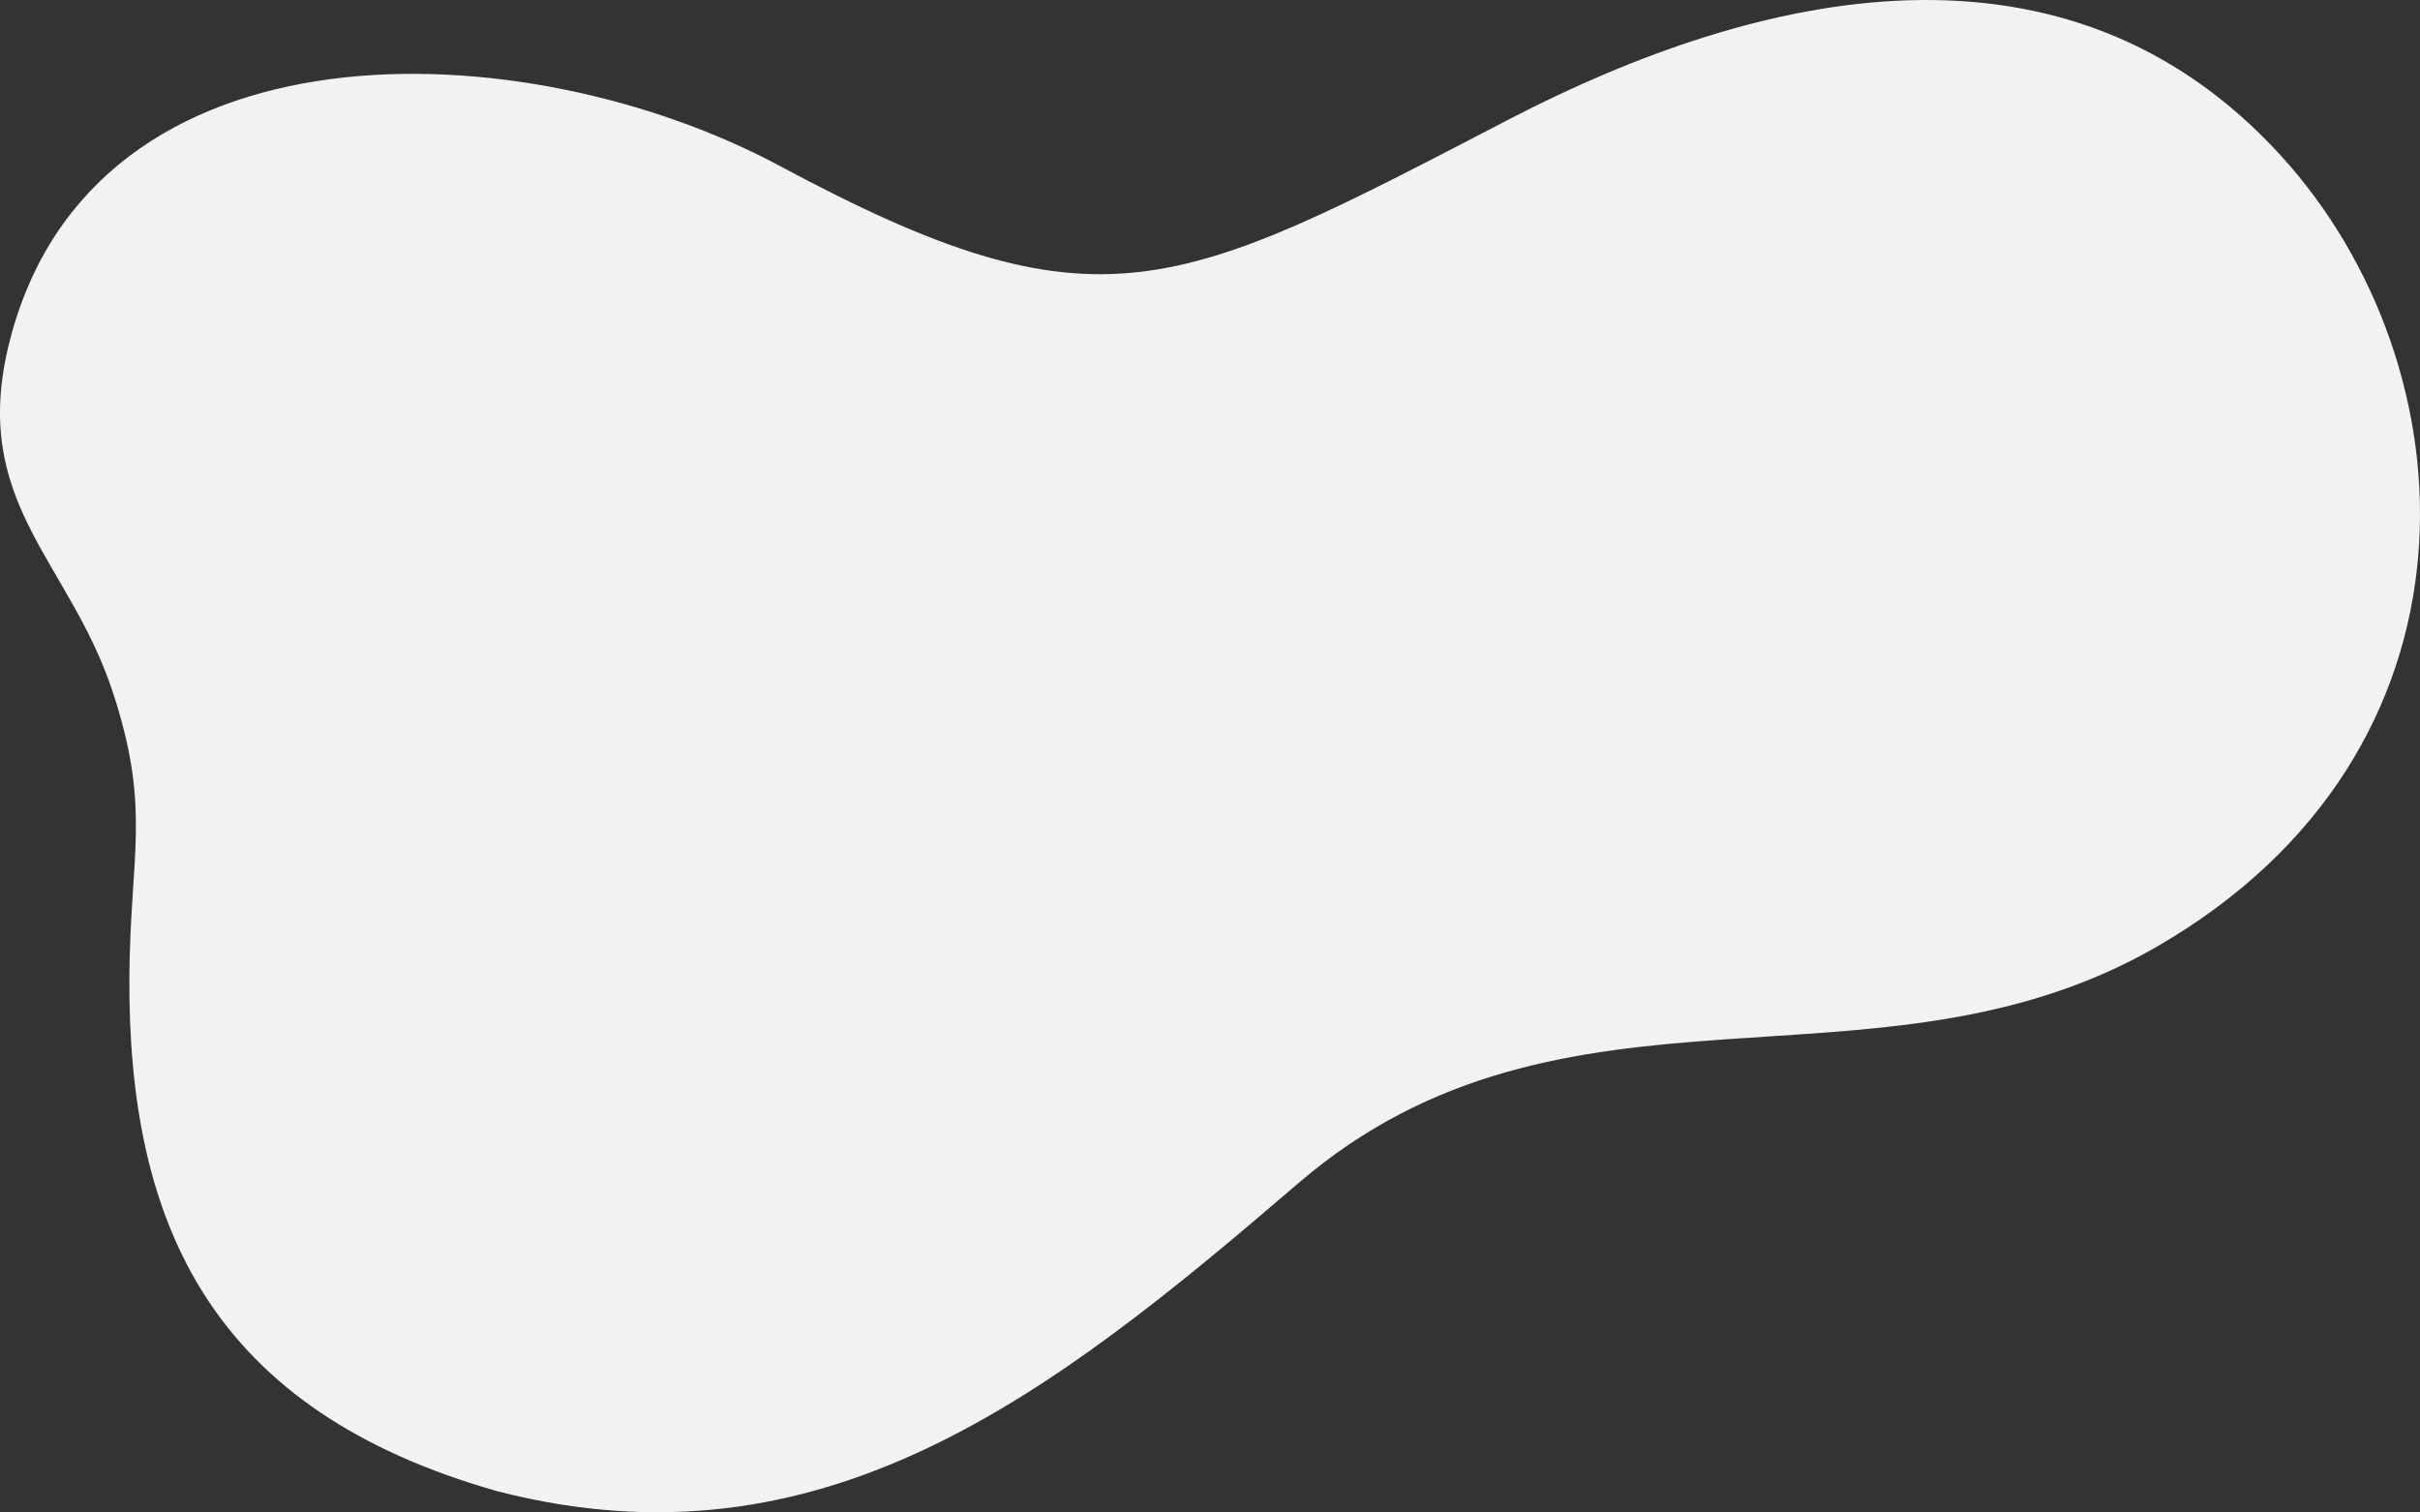
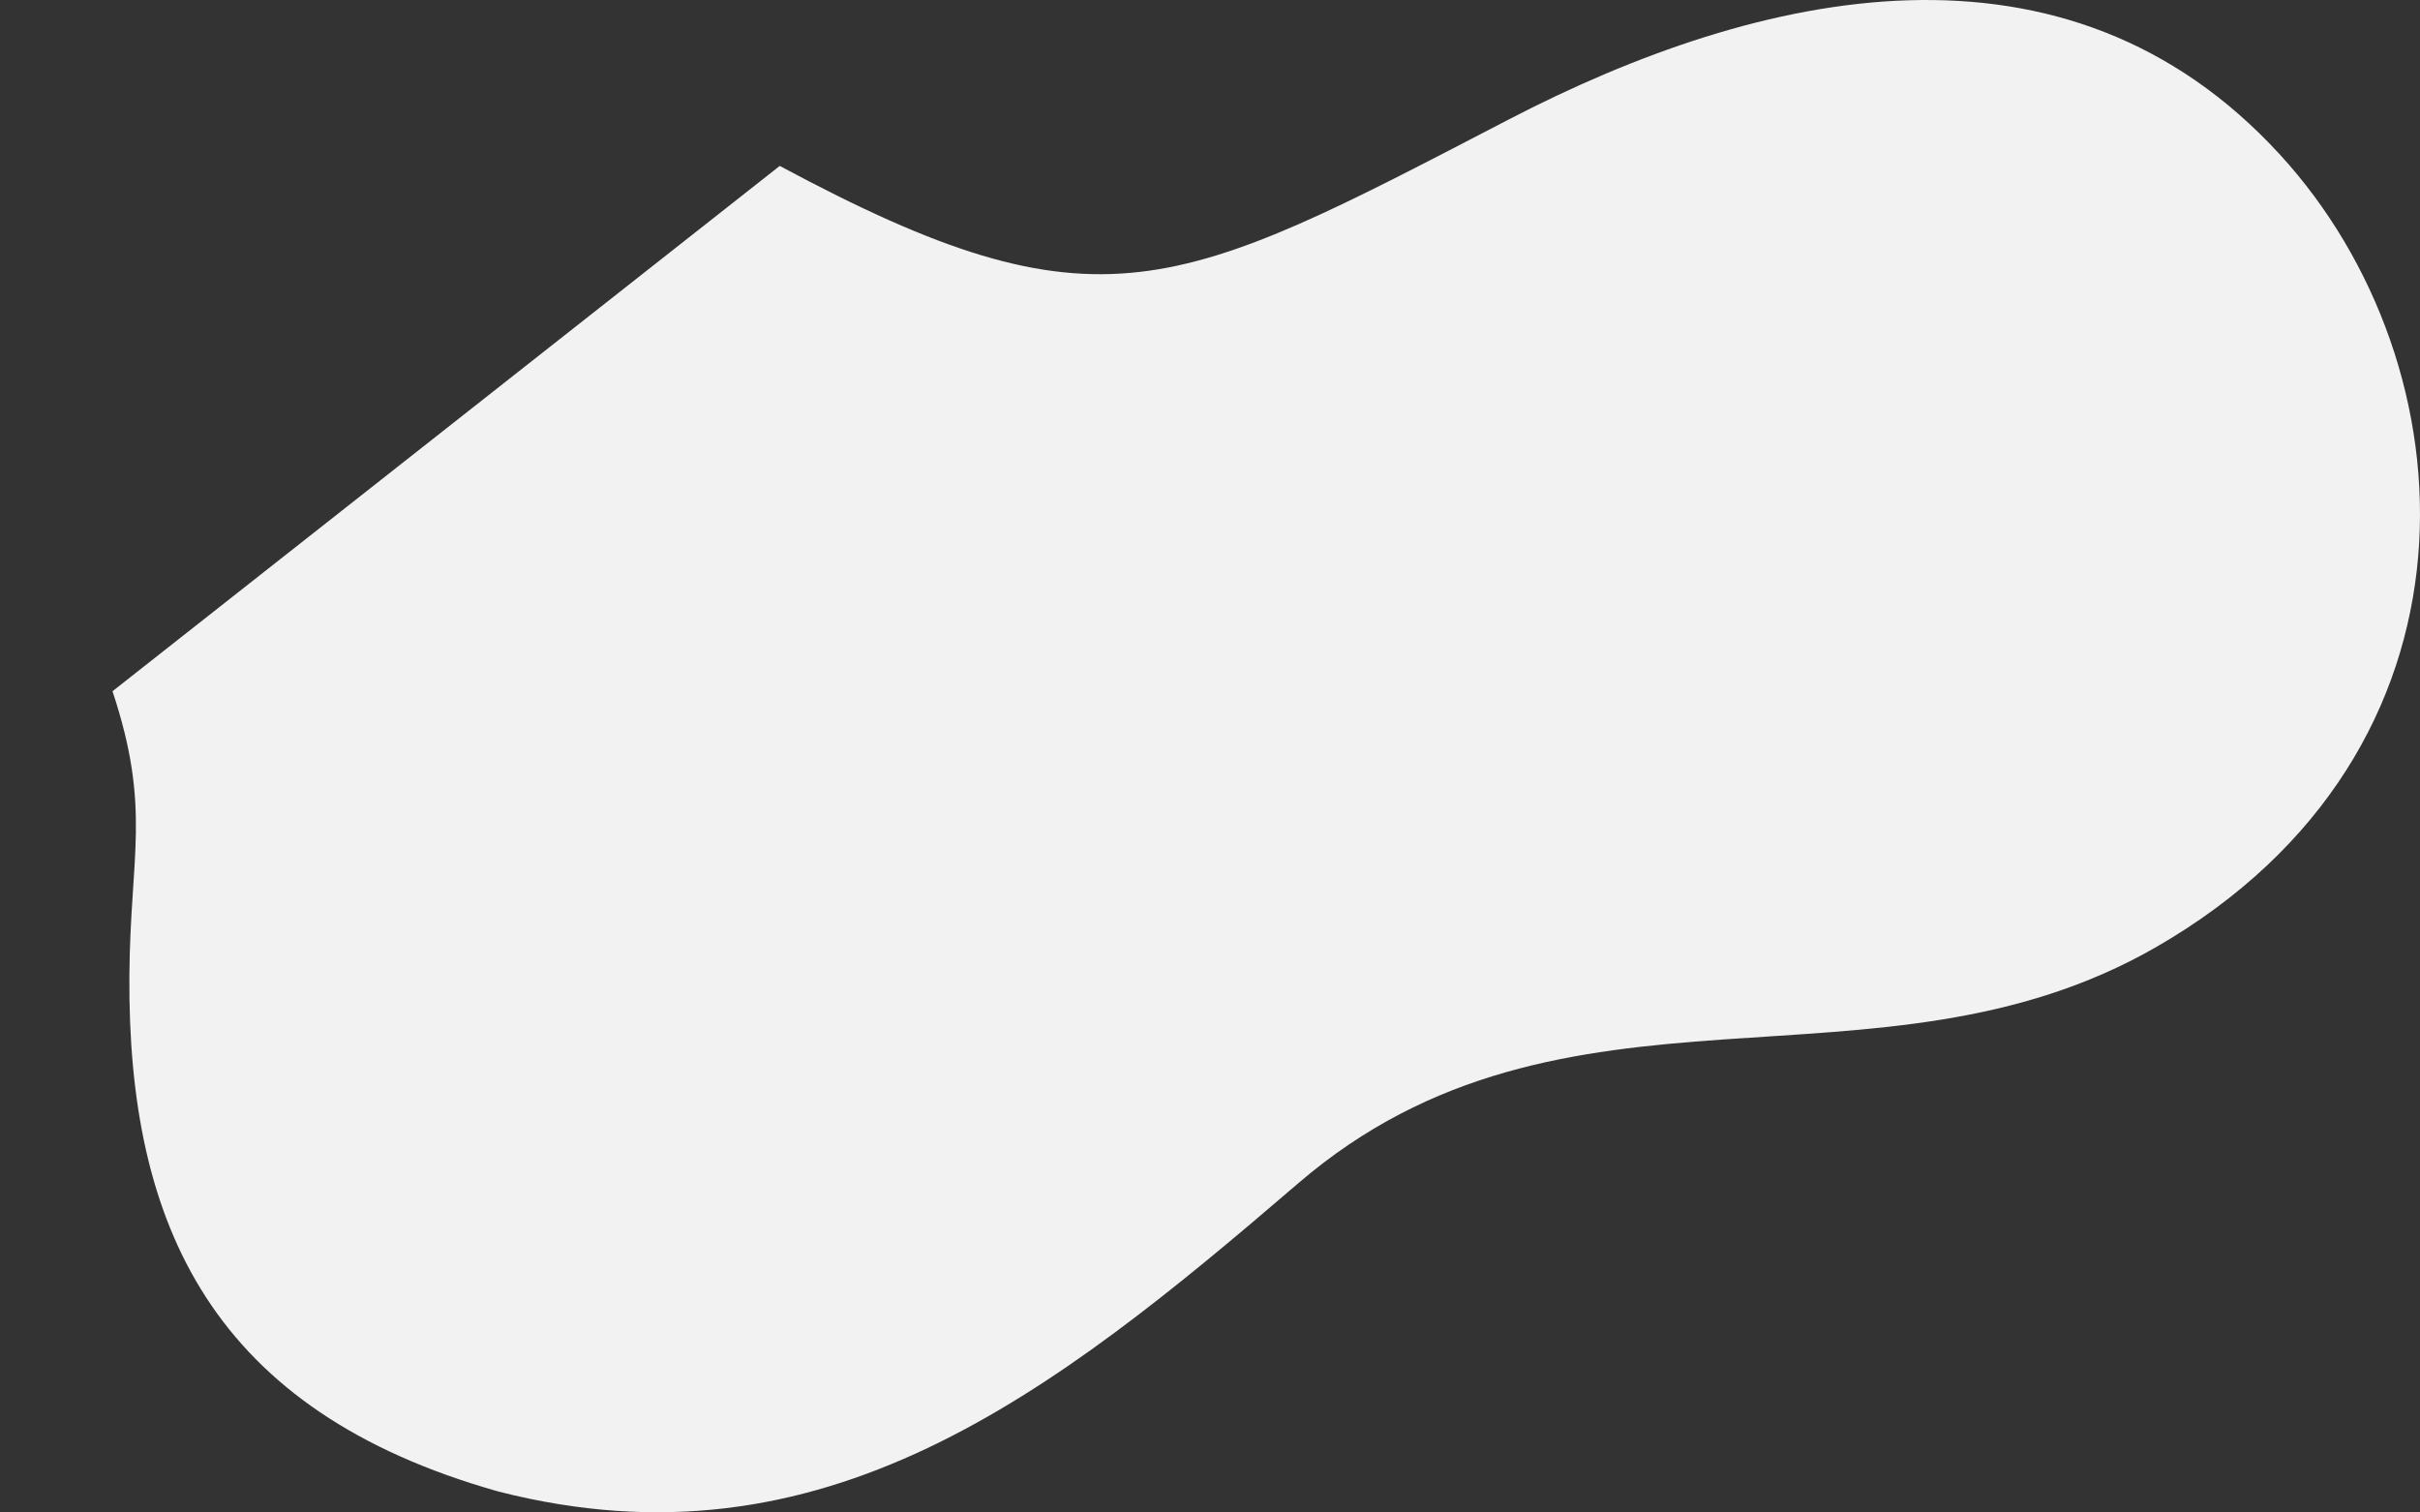
<svg xmlns="http://www.w3.org/2000/svg" width="2488.322" height="1554.967" viewBox="0 0 2488.322 1554.967">
  <rect x="0" y="0" width="2488.322" height="1554.967" fill="#333333" stroke="none" />
-   <path id="Path_White" data-name="Path White" d="M1671.509,367.137c329.1,176.545,407.133,130.088,749.437-47.671,259.838-134.947,572.867-204.108,793.025,35.923,199.37,217.364,222.339,613.783-127.314,815.034-286.921,165.132-607.841,7.291-881.935,242.745-254.173,218.341-488.719,402.453-822.73,316.946-293.49-82.811-380.984-272.578-379.2-530.031.869-124.841,22.727-171.773-17.354-292.8C940.618,771.93,837.622,712.793,879.614,547.59,965.351,210.243,1408.458,226.019,1671.509,367.137Z" transform="translate(-869.757 -196.536)" fill="#f2f2f2" />
+   <path id="Path_White" data-name="Path White" d="M1671.509,367.137c329.1,176.545,407.133,130.088,749.437-47.671,259.838-134.947,572.867-204.108,793.025,35.923,199.37,217.364,222.339,613.783-127.314,815.034-286.921,165.132-607.841,7.291-881.935,242.745-254.173,218.341-488.719,402.453-822.73,316.946-293.49-82.811-380.984-272.578-379.2-530.031.869-124.841,22.727-171.773-17.354-292.8Z" transform="translate(-869.757 -196.536)" fill="#f2f2f2" />
</svg>